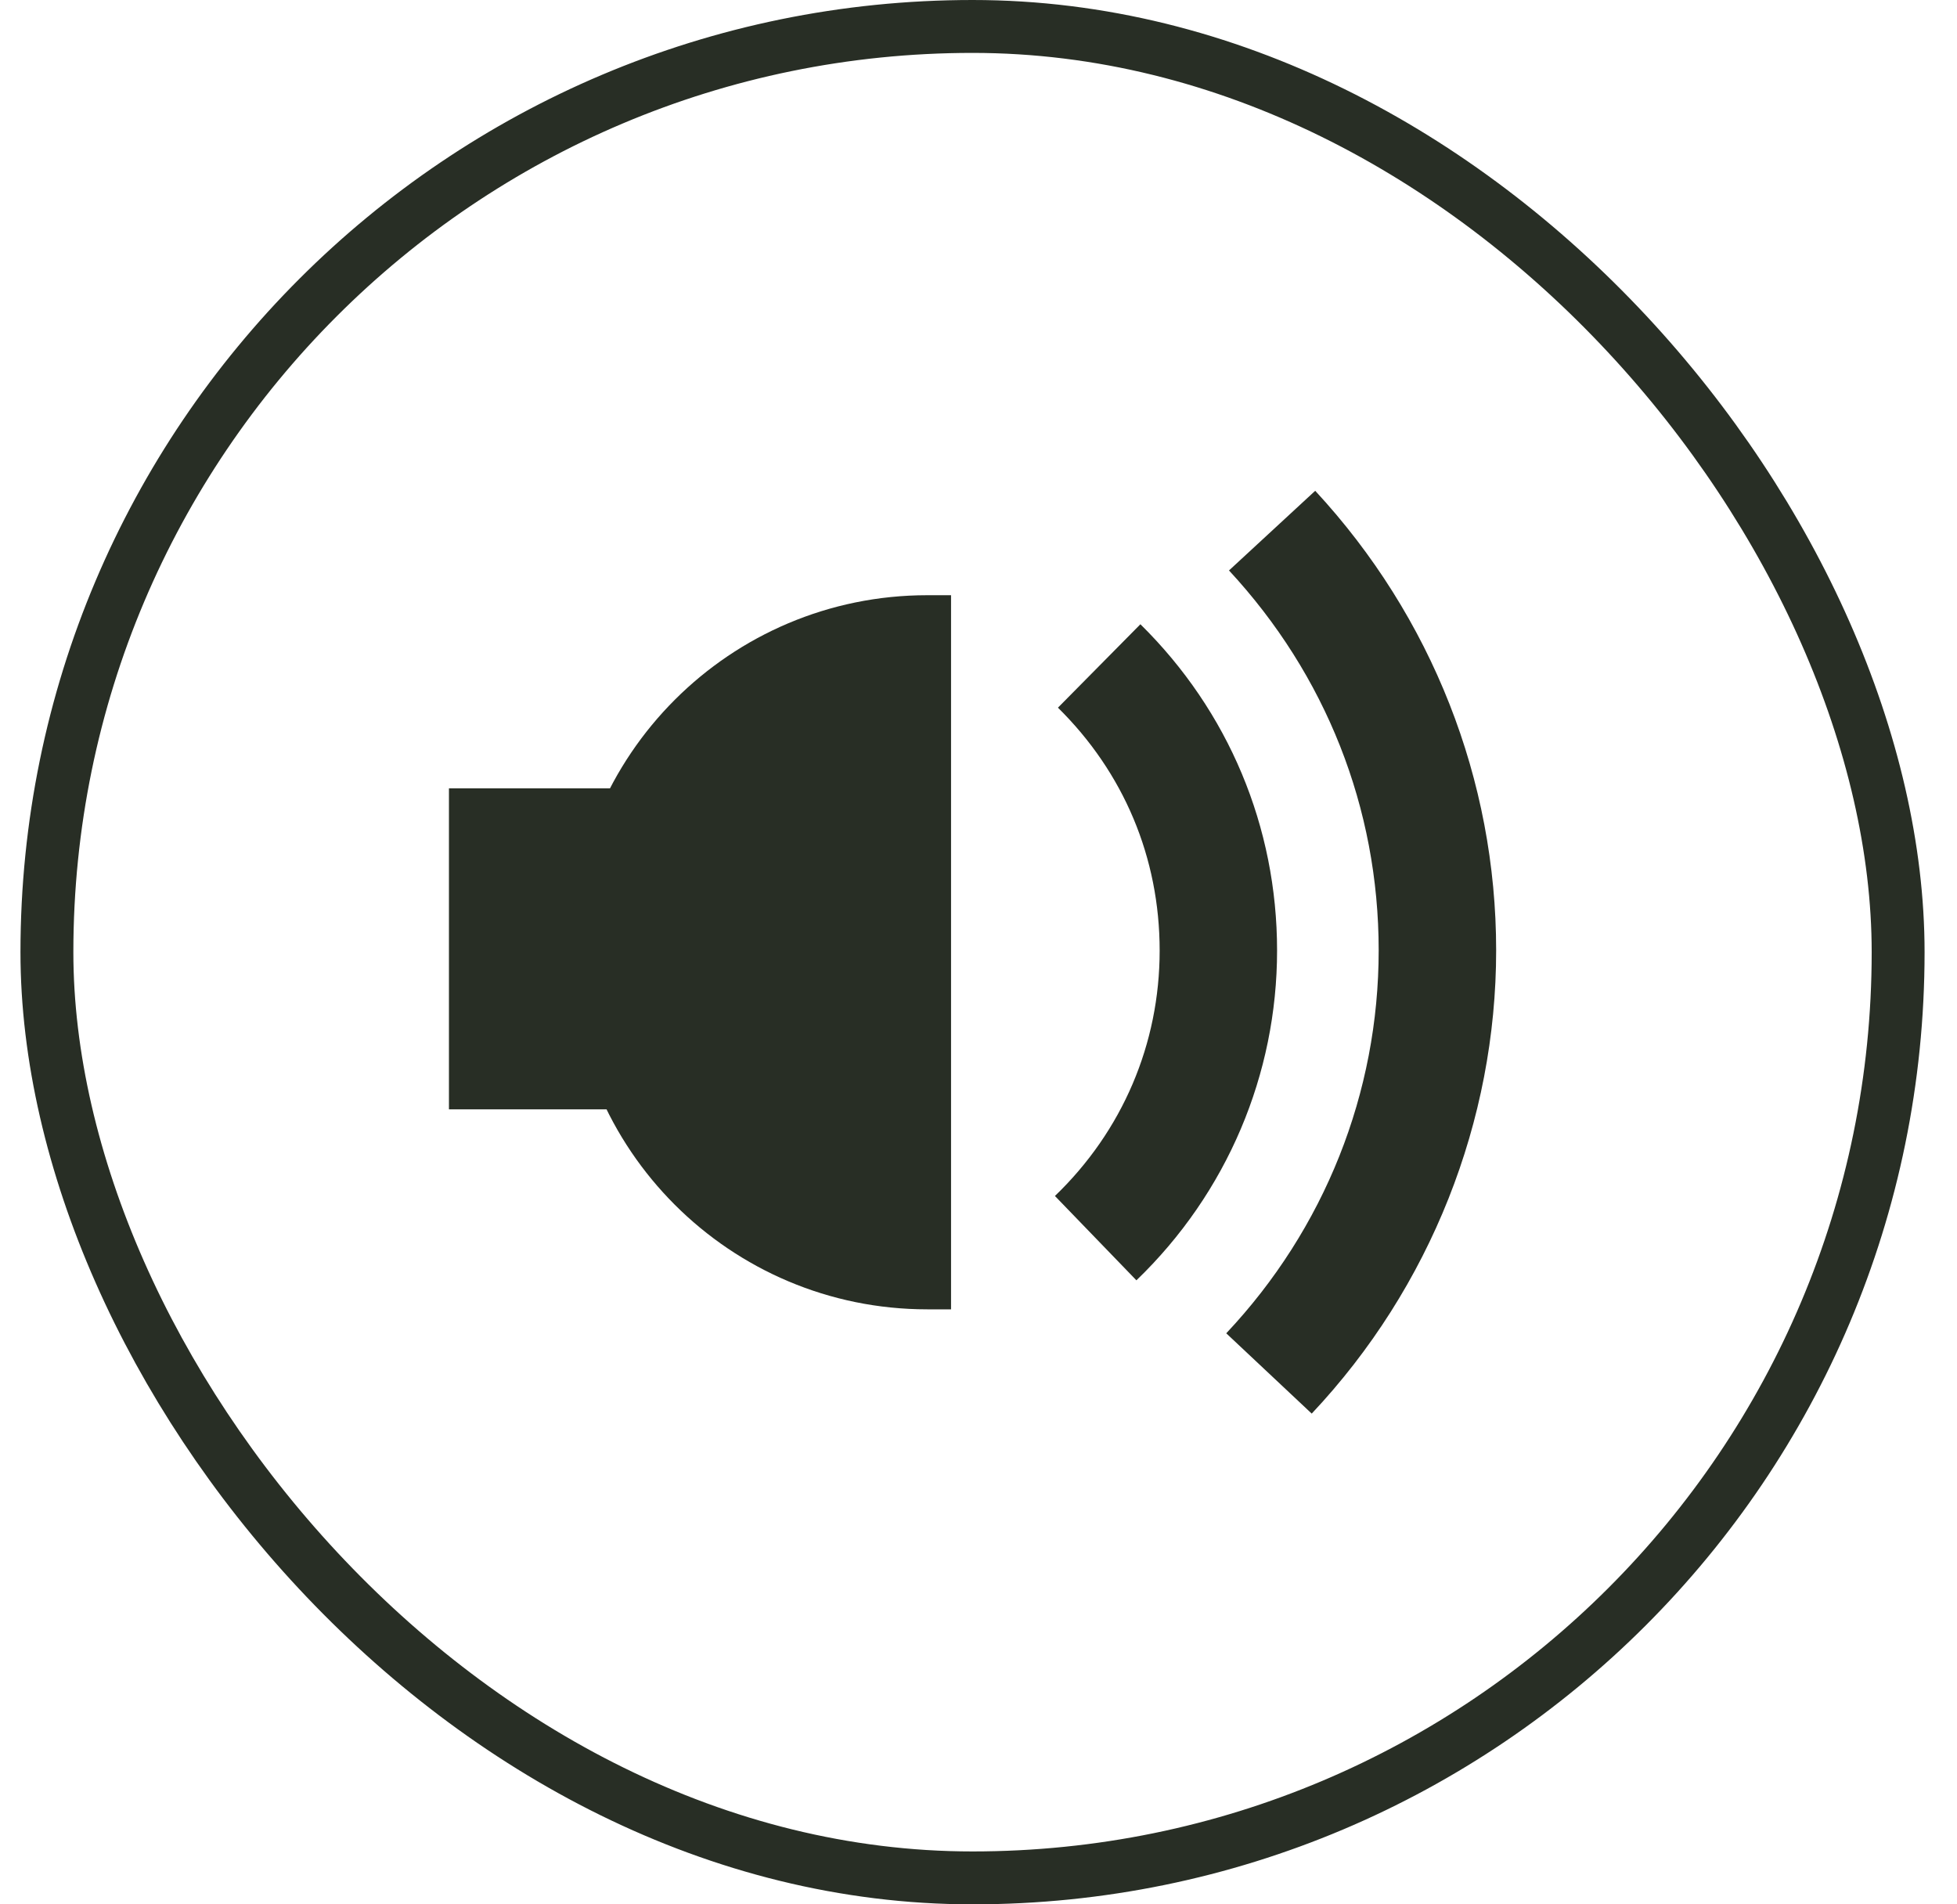
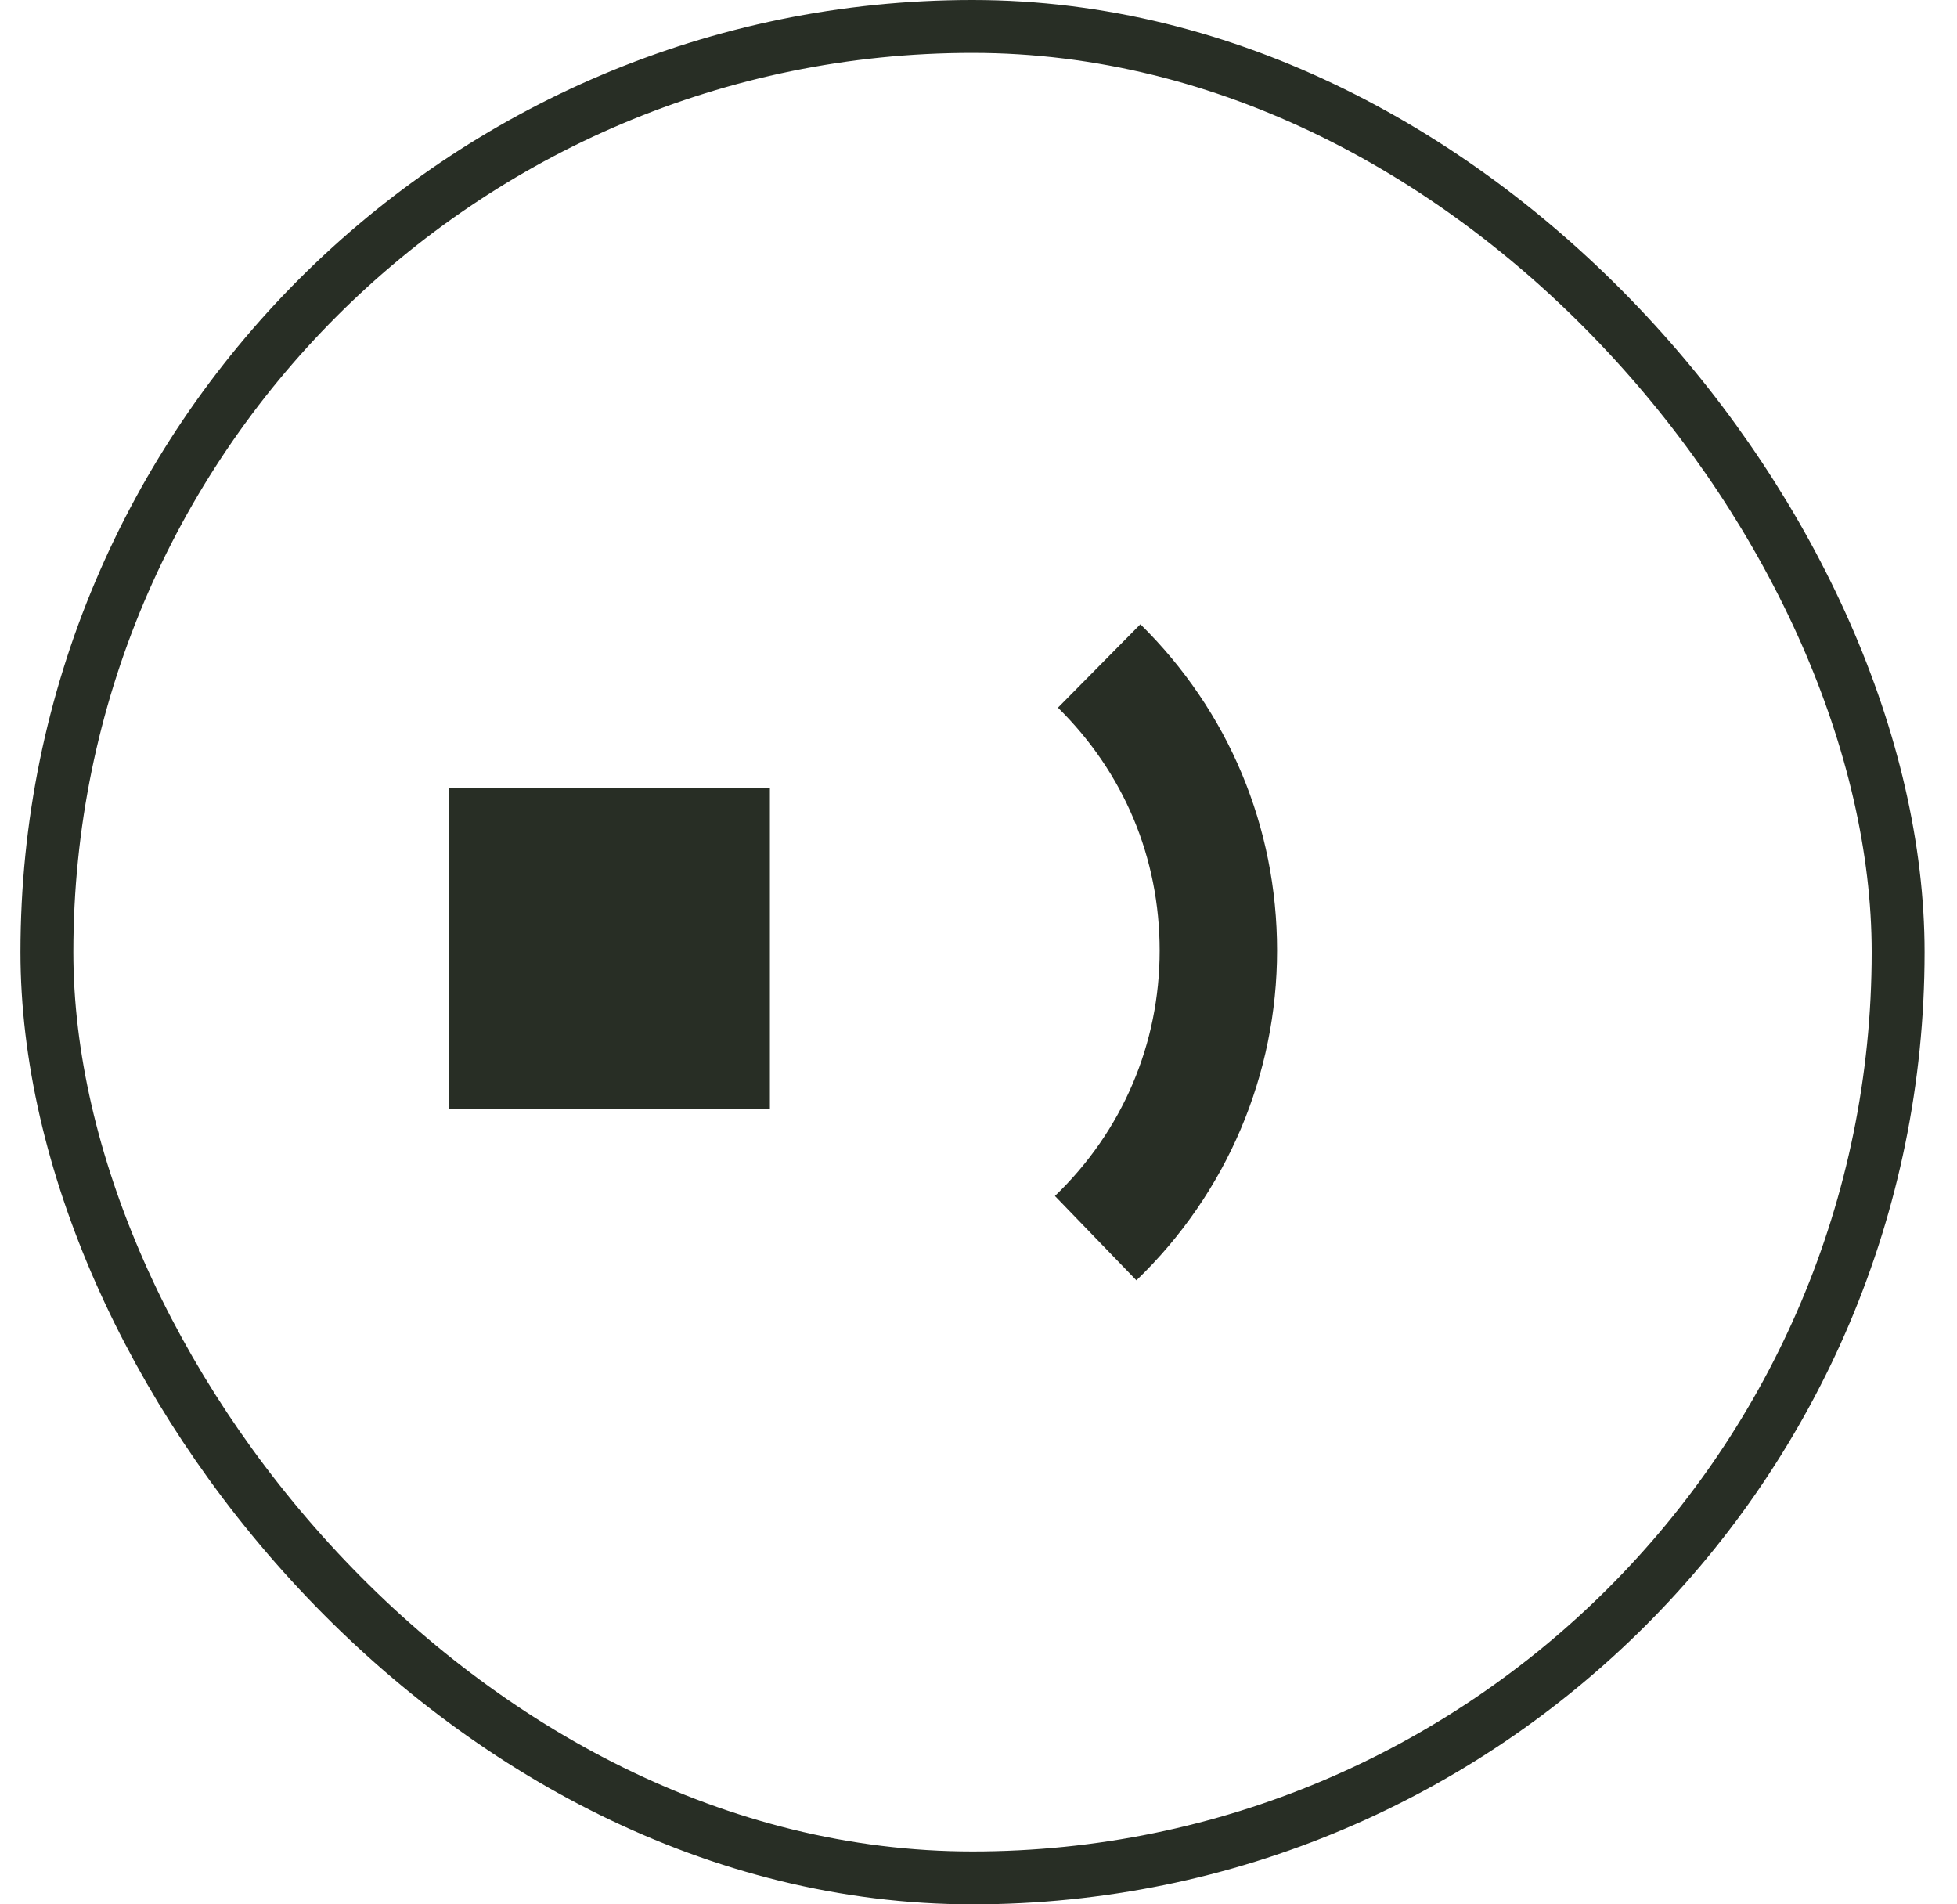
<svg xmlns="http://www.w3.org/2000/svg" width="37" height="36" viewBox="0 0 37 36" fill="none">
  <rect x="8.488" y="14.903" width="6.068" height="6.068" fill="#282E25" />
-   <path d="M10.781 18.002C10.781 14.274 13.803 11.252 17.531 11.252H17.981V24.752H17.531C13.803 24.752 10.781 21.73 10.781 18.002Z" fill="#282E25" />
-   <path d="M24.8 26.723L23.184 25.205C25.043 23.23 26.066 20.66 26.066 17.966C26.066 15.272 25.062 12.753 23.236 10.784L24.866 9.278C27.071 11.659 28.287 14.744 28.287 17.966C28.287 21.188 27.048 24.335 24.8 26.723Z" fill="#282E25" />
  <path d="M21.486 24.204L19.945 22.609C21.223 21.38 21.925 19.732 21.925 17.97C21.925 16.208 21.243 14.601 20.002 13.378L21.561 11.801C23.228 13.443 24.145 15.632 24.145 17.969C24.145 20.306 23.201 22.552 21.485 24.204H21.486Z" fill="#282E25" />
  <rect x="0.887" y="0.5" width="35" height="35" rx="17.5" stroke="#282E25" />
</svg>